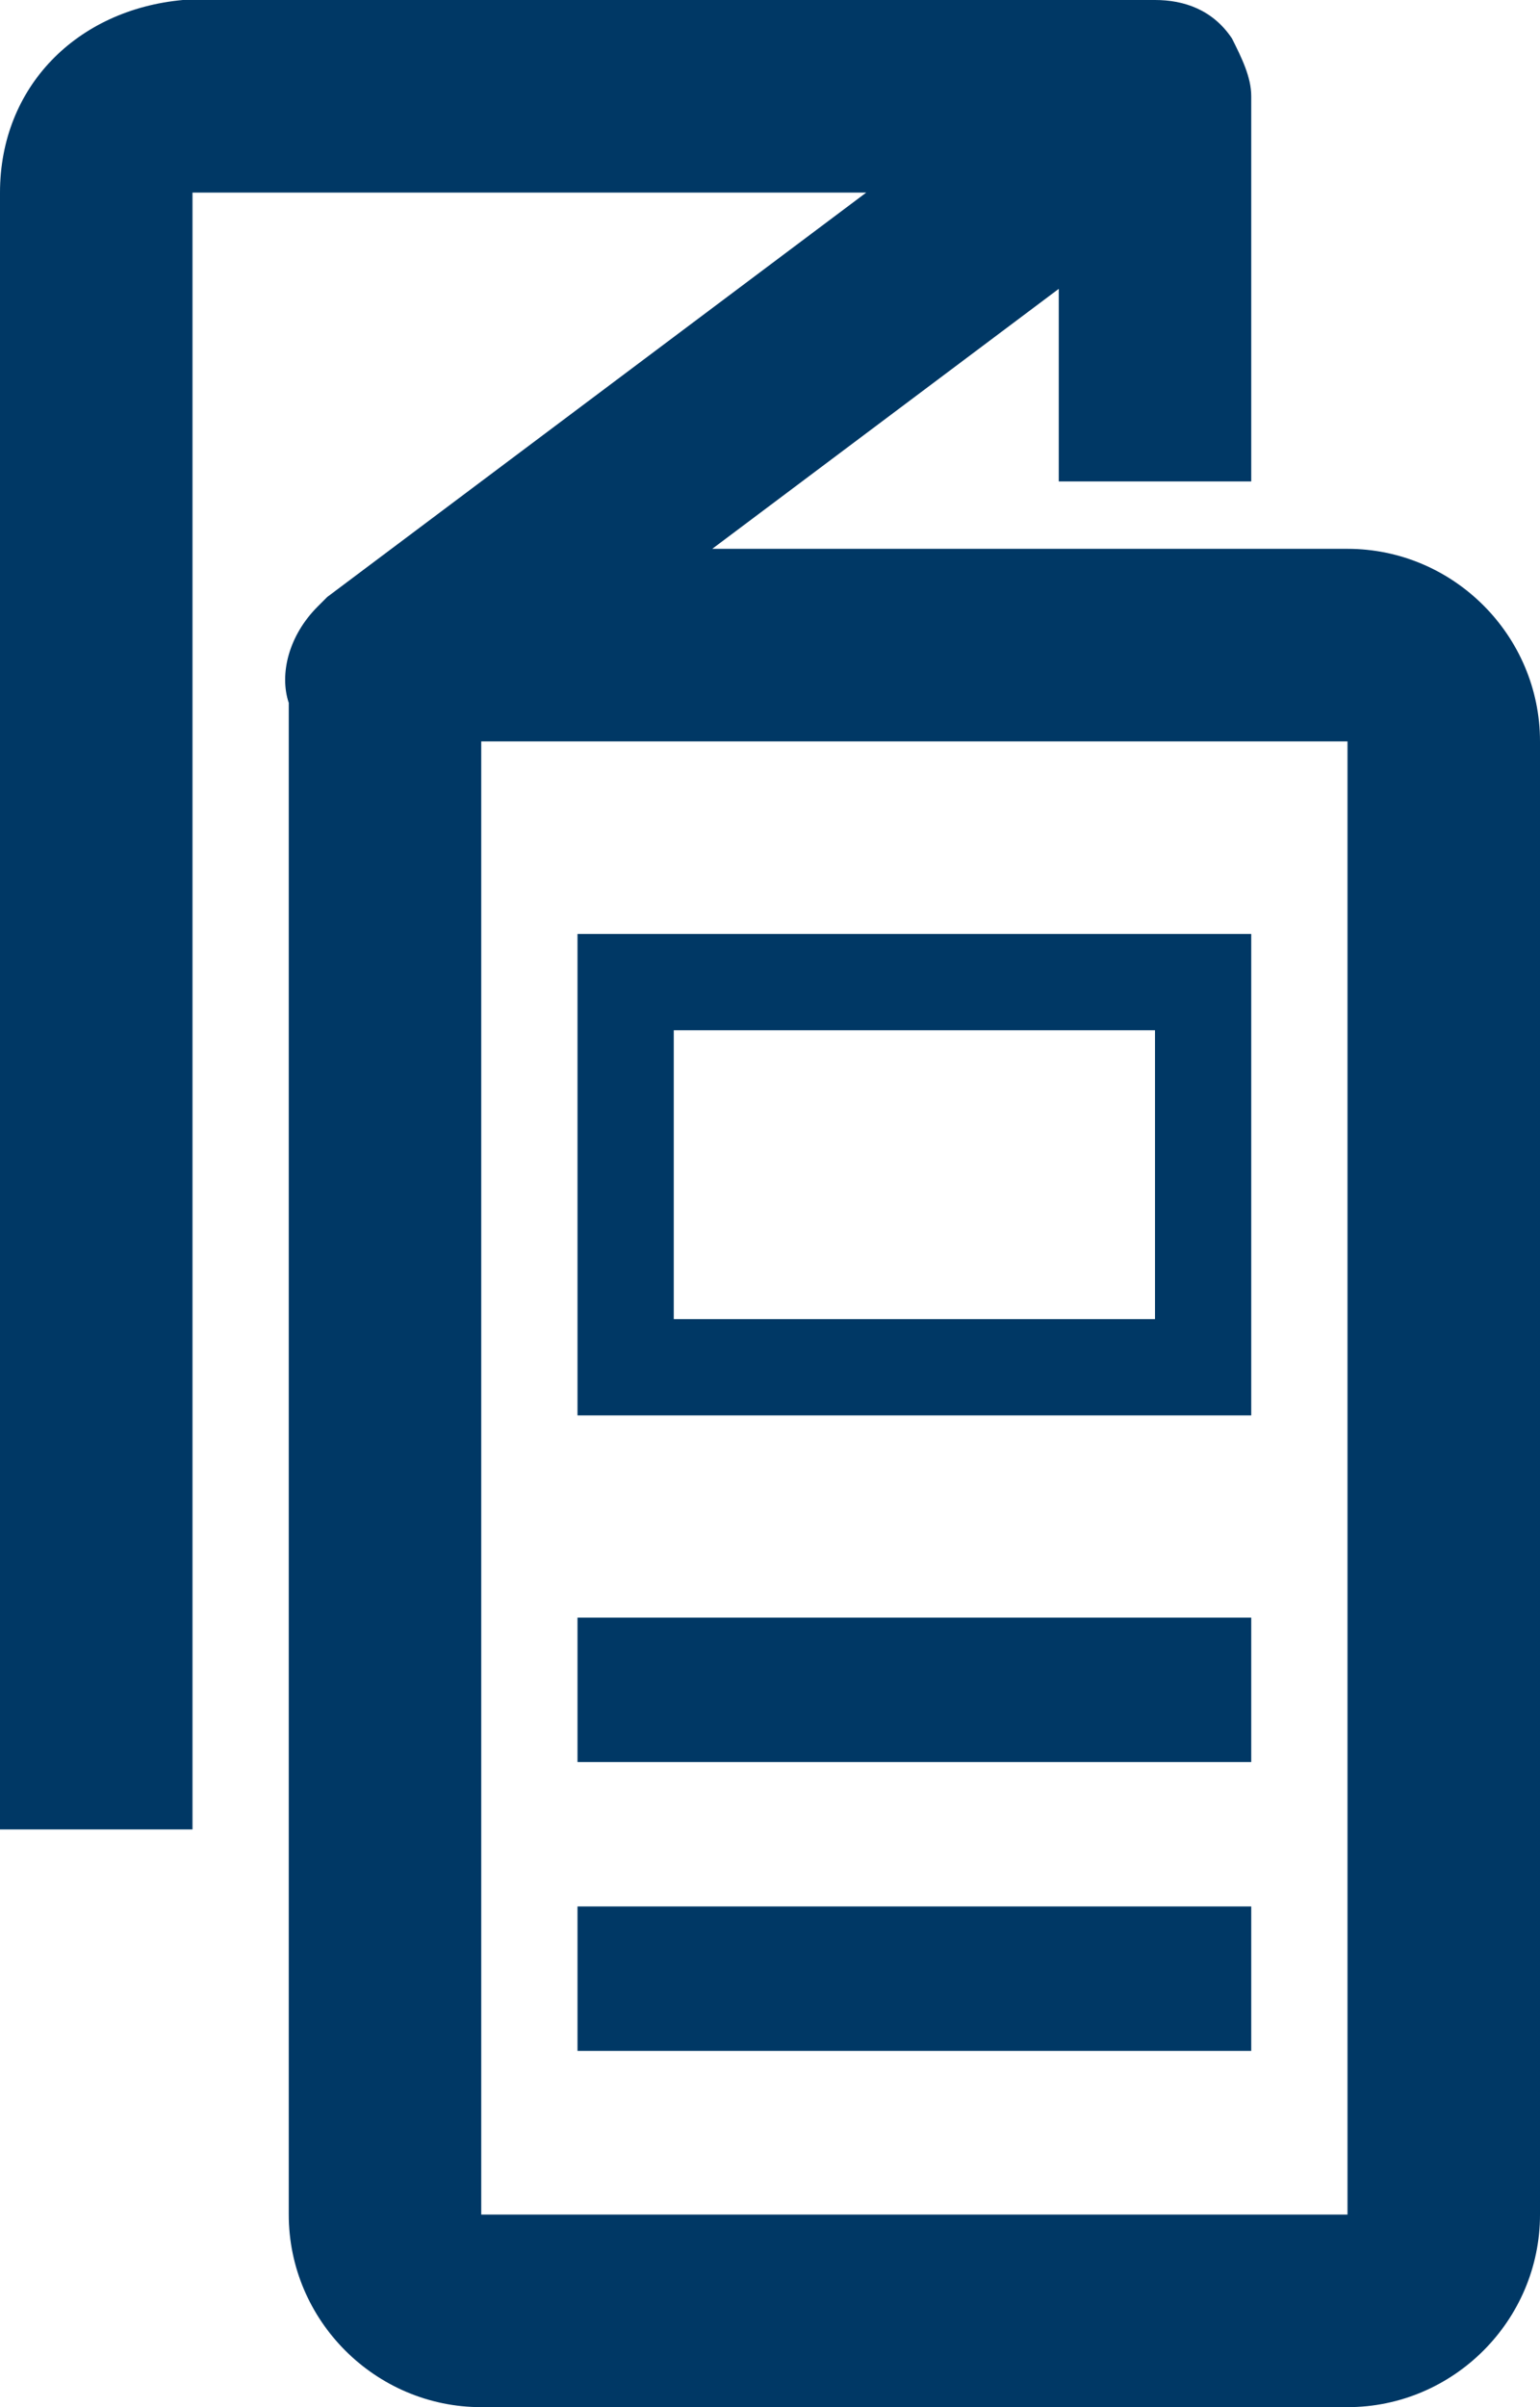
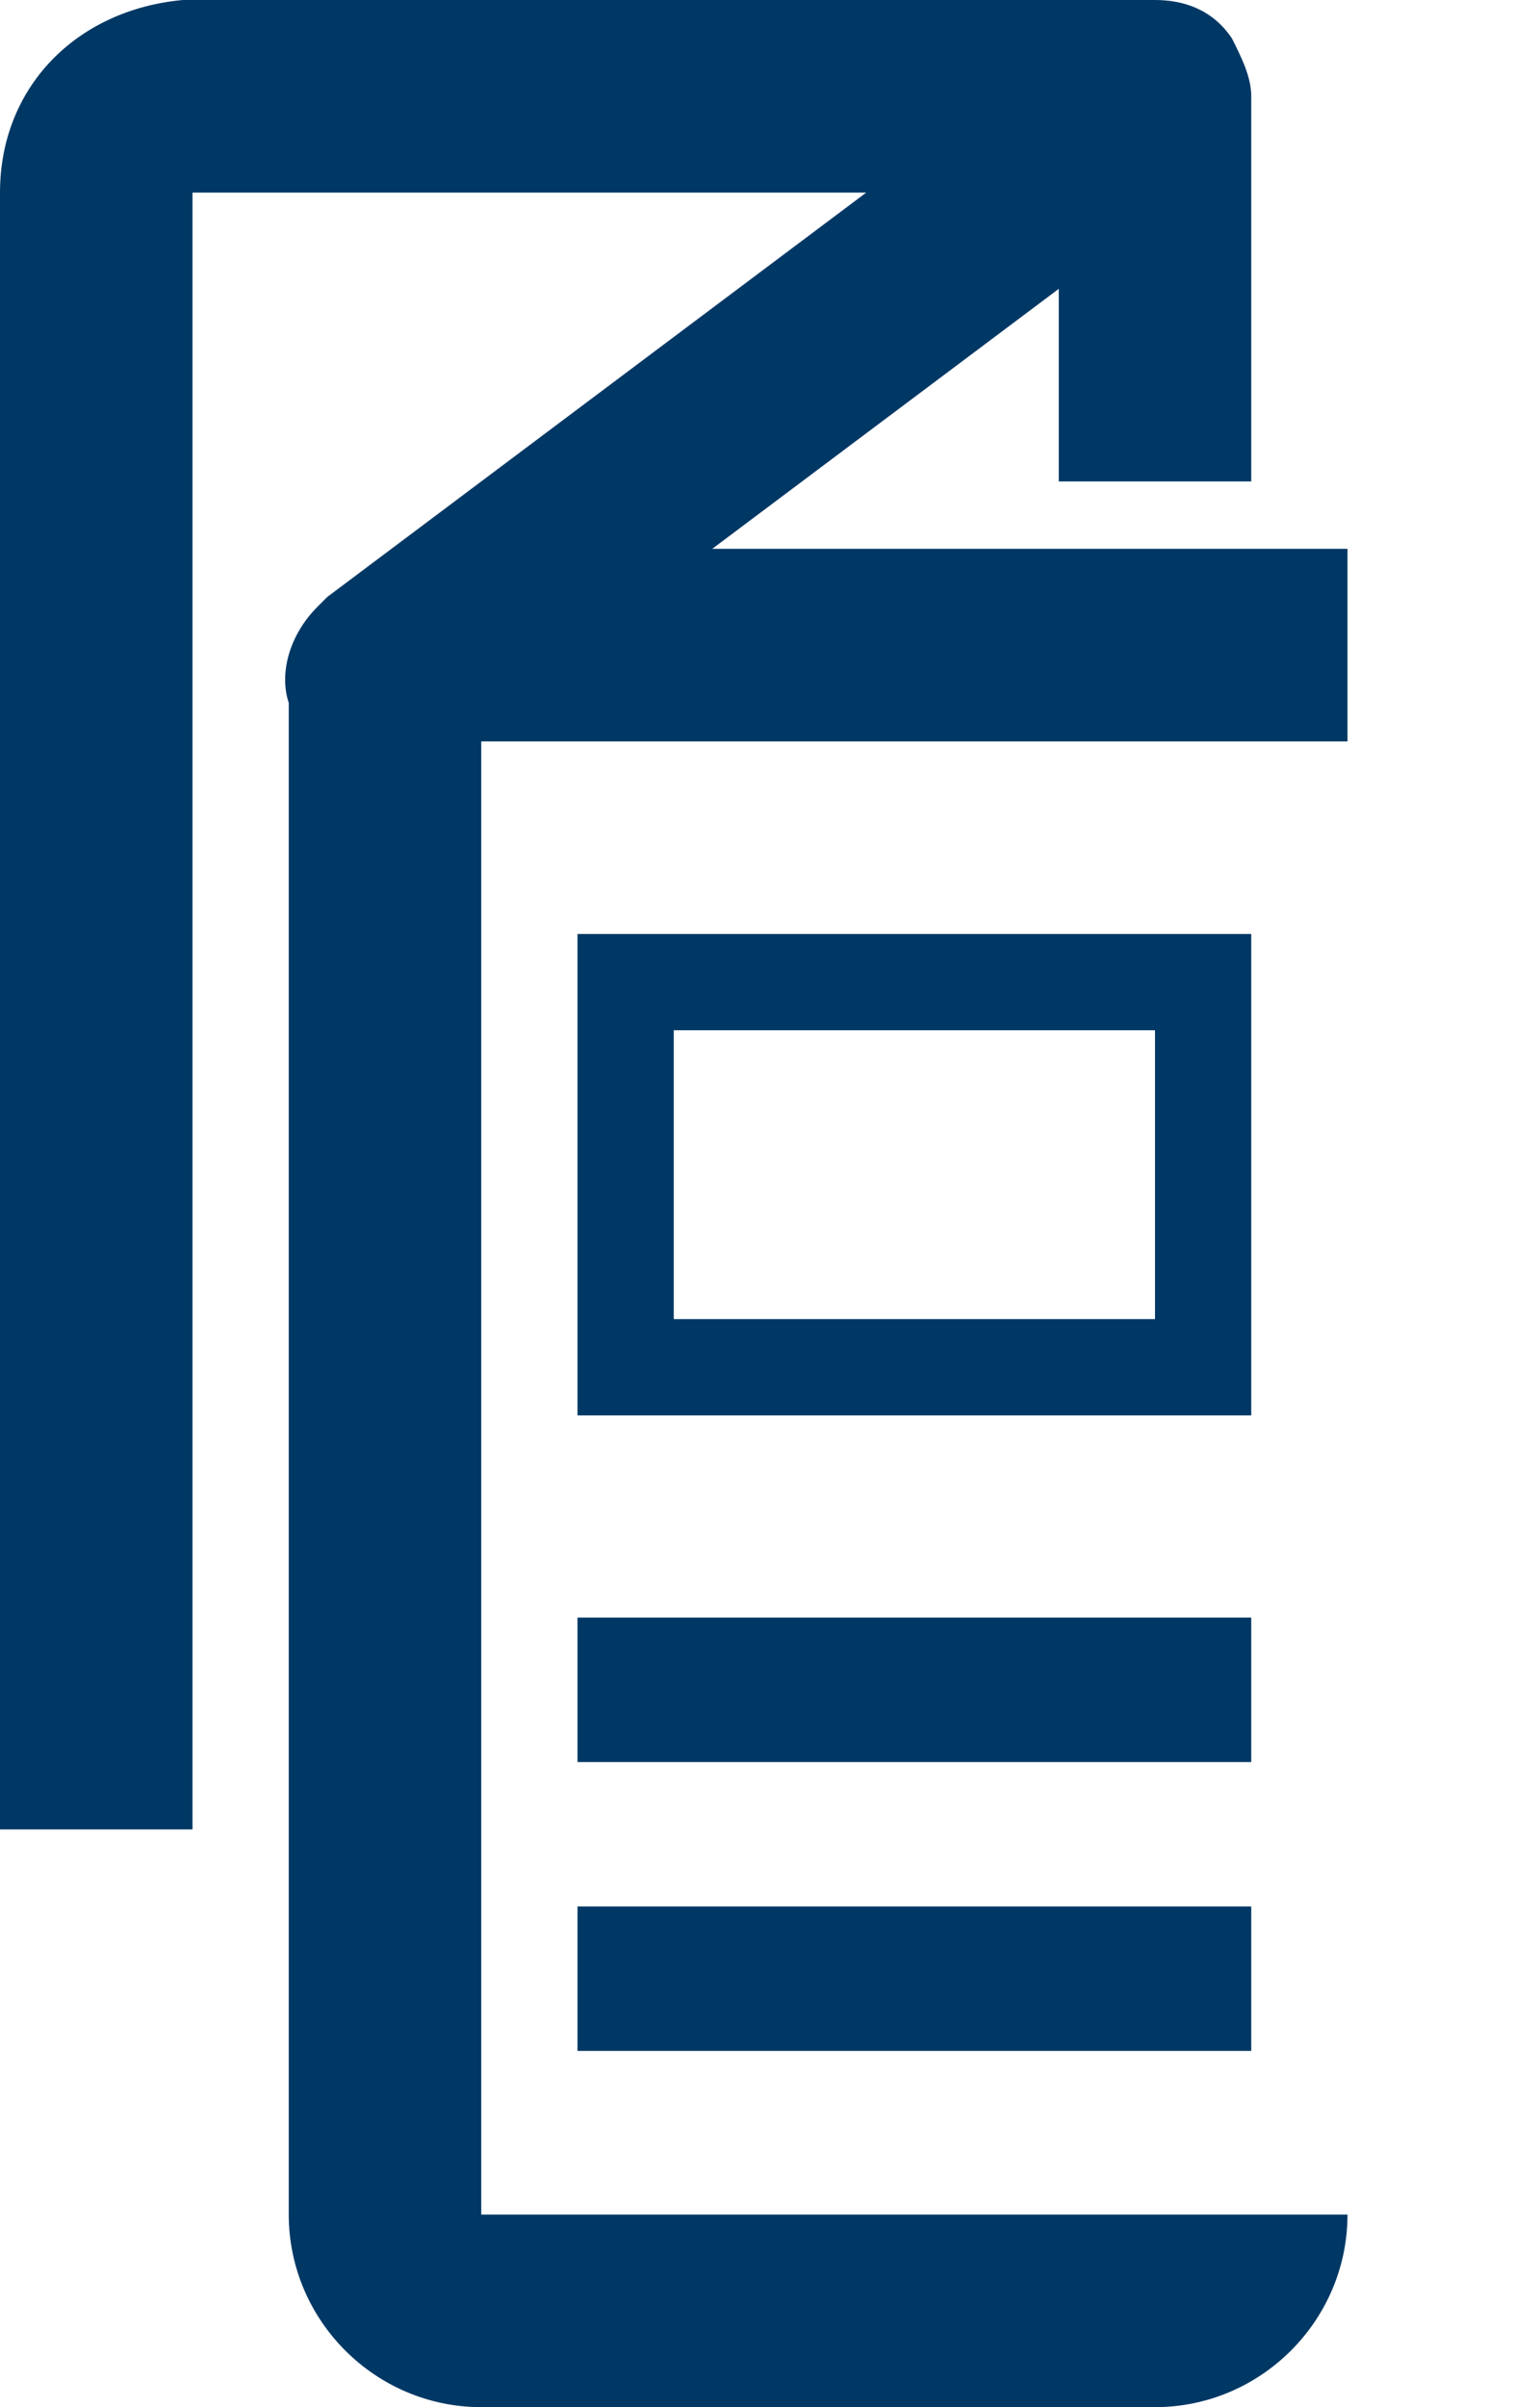
<svg xmlns="http://www.w3.org/2000/svg" version="1.1" id="Layer_1" x="0px" y="0px" viewBox="0 0 16 25" style="enable-background:new 0 0 16 25;" xml:space="preserve">
  <style type="text/css">
	.st0{fill:#003865;}
</style>
  <g id="Style-Guide">
    <g id="CA_Website-Icons" transform="translate(-275, -384)">
      <g id="Miscellaneous-Icons" transform="translate(116, 275)">
        <g id="Icon-_x2F_-Dark-Blue-_x2F_-Brochure" transform="translate(136, 107)">
          <g id="icon-_x2F_-dark-blue-_x2F_-brochure" transform="translate(23, 2)">
-             <path id="Combined-Shape" class="st0" d="M12,0c0.3,0,0.6,0.1,0.8,0.4C12.9,0.6,13,0.8,13,1l0,0v4h-2V3L7.4,5.7H14       c1.1,0,2,0.9,2,2V23c0,1.1-0.9,2-2,2H5c-1.1,0-2-0.9-2-2V7.7c0-0.1,0-0.3,0-0.4C2.9,7,3,6.6,3.3,6.3l0.1-0.1L9,2H2v17H0V2       c0-1.1,0.8-1.9,1.9-2H2H12z M14,7.7H5V23h9V7.7z M13,19.8v1.5H6v-1.5H13z M13,16.8v1.5H6v-1.5H13z M13,9.7v5H6v-5H13z M12,10.7       H7v3h5V10.7z" />
+             <path id="Combined-Shape" class="st0" d="M12,0c0.3,0,0.6,0.1,0.8,0.4C12.9,0.6,13,0.8,13,1l0,0v4h-2V3L7.4,5.7H14       V23c0,1.1-0.9,2-2,2H5c-1.1,0-2-0.9-2-2V7.7c0-0.1,0-0.3,0-0.4C2.9,7,3,6.6,3.3,6.3l0.1-0.1L9,2H2v17H0V2       c0-1.1,0.8-1.9,1.9-2H2H12z M14,7.7H5V23h9V7.7z M13,19.8v1.5H6v-1.5H13z M13,16.8v1.5H6v-1.5H13z M13,9.7v5H6v-5H13z M12,10.7       H7v3h5V10.7z" />
          </g>
        </g>
      </g>
    </g>
  </g>
</svg>